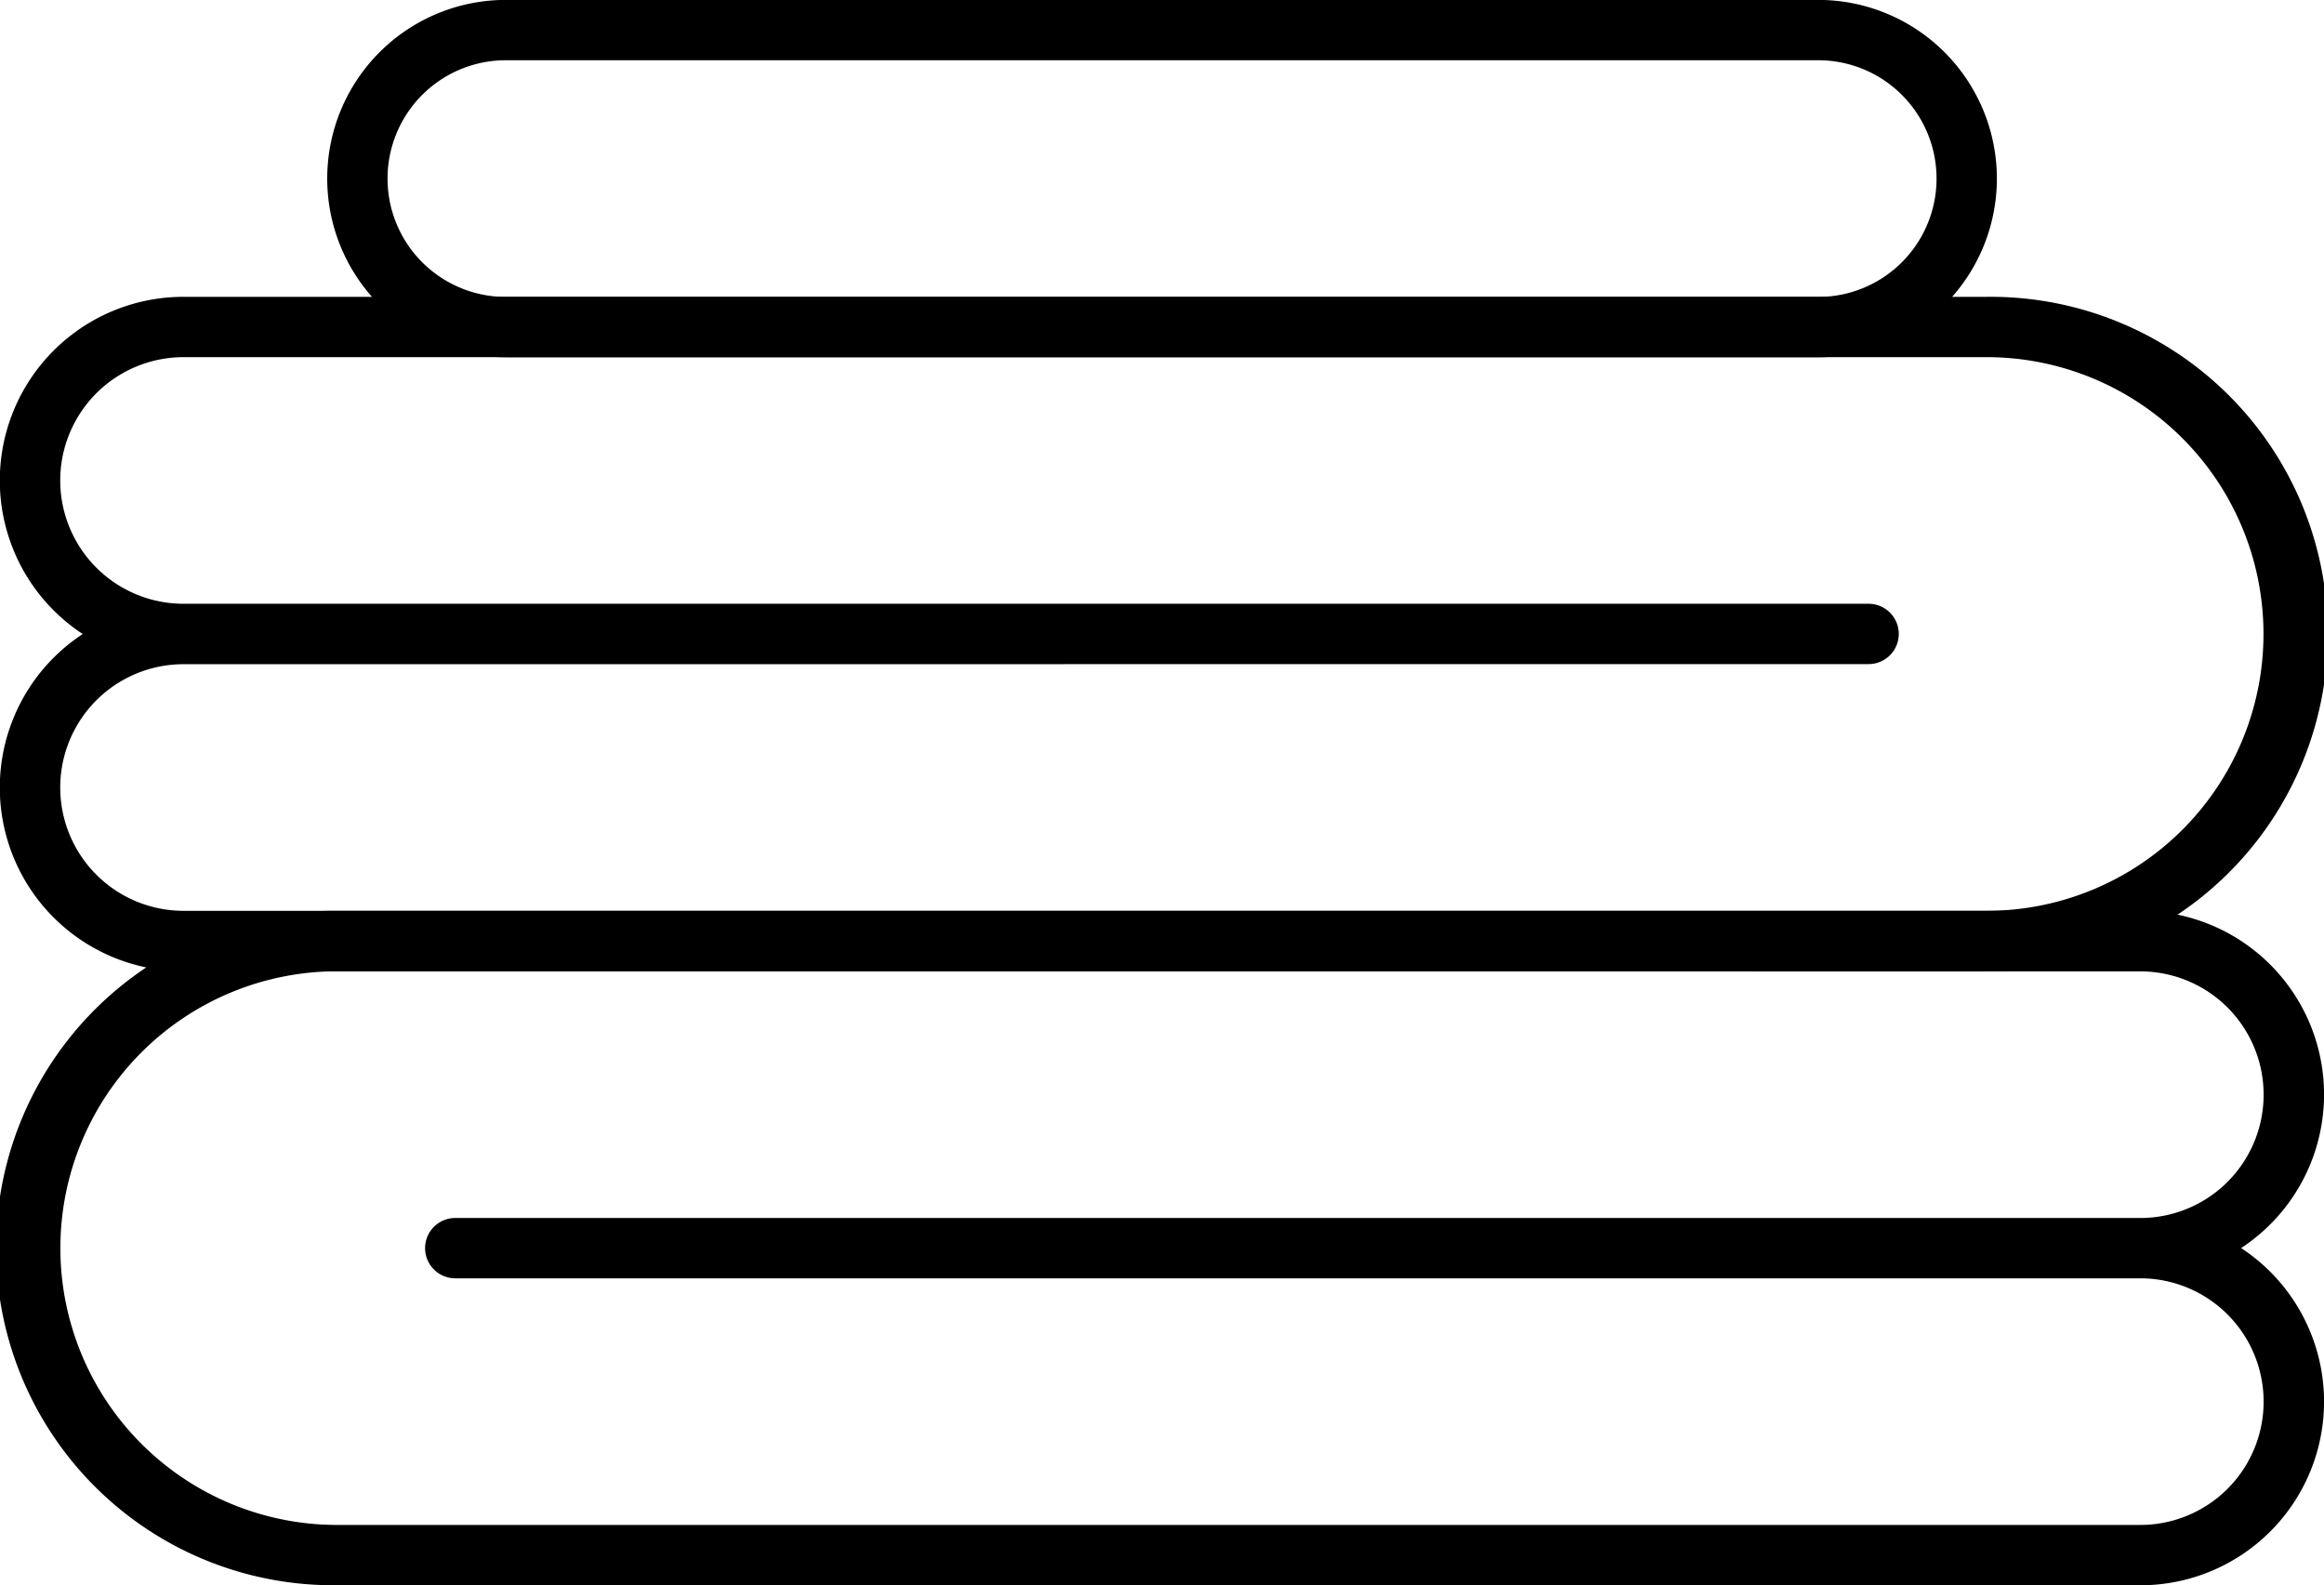
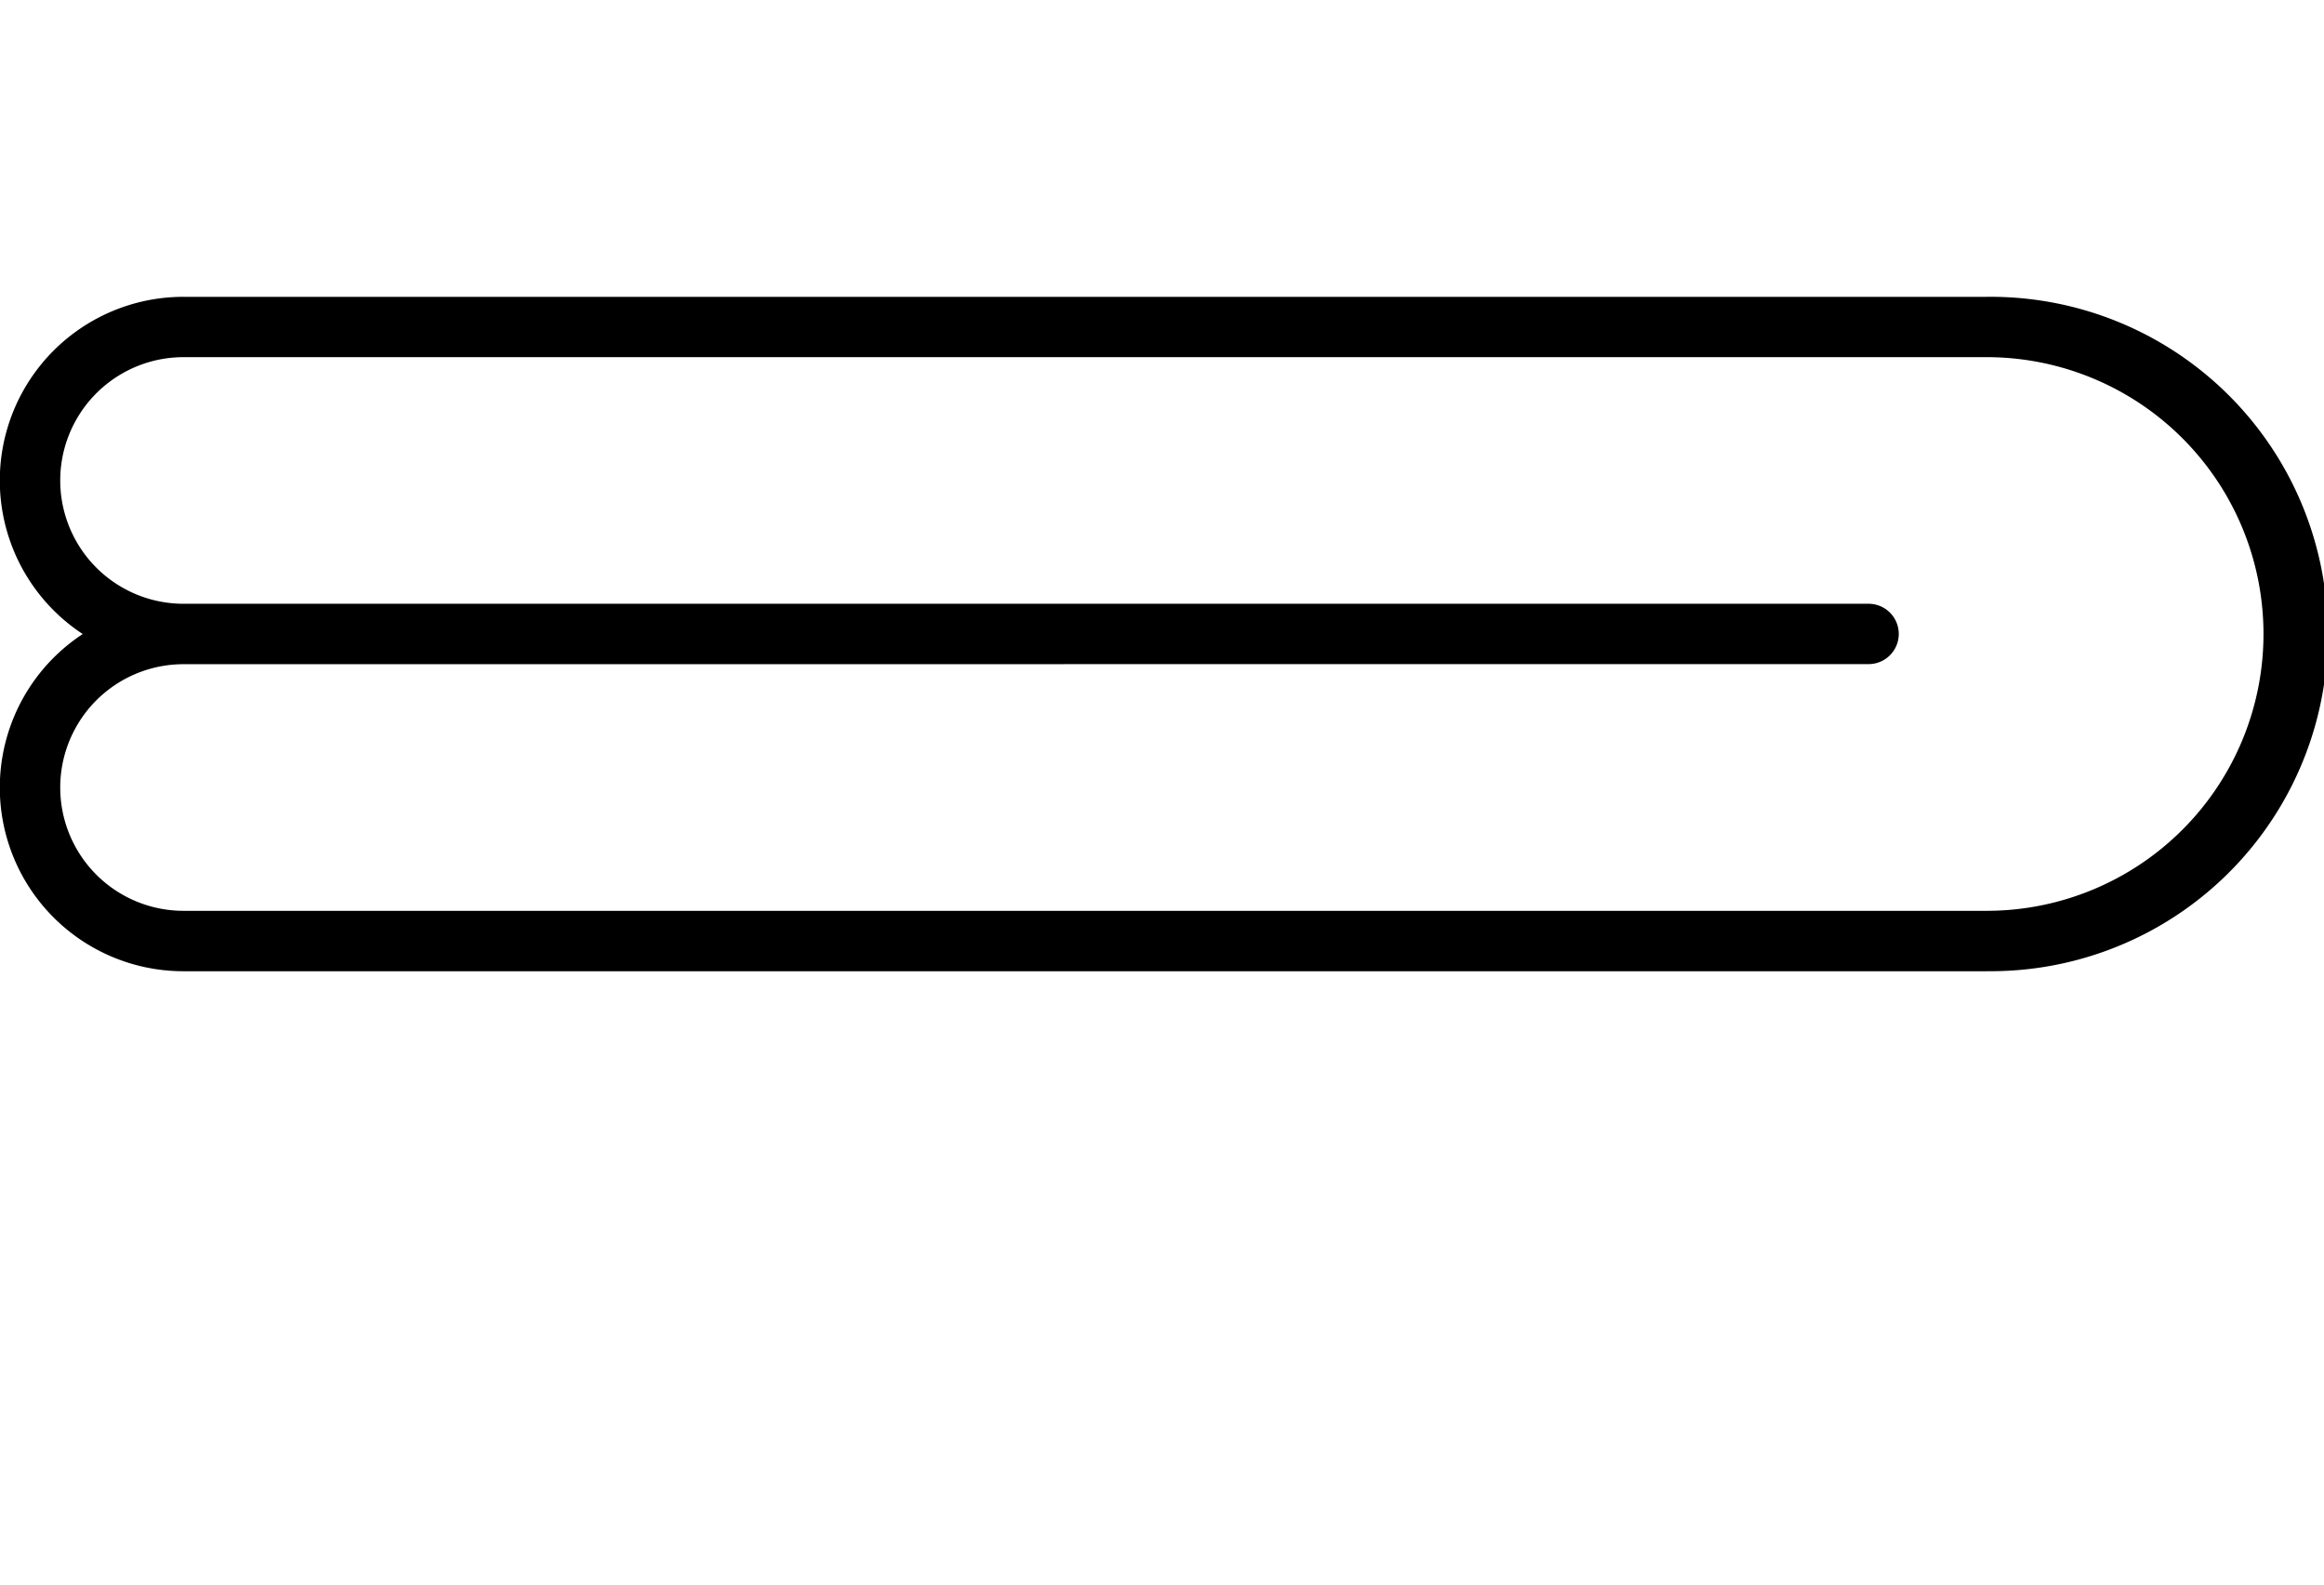
<svg xmlns="http://www.w3.org/2000/svg" width="50.078" height="34.158" viewBox="0 0 50.078 34.158">
-   <path d="M1794.064,375.316h-38.854a7.266,7.266,0,1,1,0-14.531h38.854a3.957,3.957,0,0,1,2.172,7.266,3.957,3.957,0,0,1-2.172,7.266m-38.854-13.23a5.965,5.965,0,1,0,0,11.93h38.854a2.657,2.657,0,1,0,0-5.314h-36.31a.65.65,0,0,1,0-1.3h36.31a2.657,2.657,0,1,0,0-5.314Z" transform="translate(-1747.944 -341.158)" />
  <path d="M1790.757,334.63H1751.9a3.957,3.957,0,0,1-2.172-7.266,3.957,3.957,0,0,1,2.172-7.266h38.854a7.266,7.266,0,1,1,0,14.531m-38.854-6.615a2.657,2.657,0,0,0,0,5.314h38.854a5.965,5.965,0,1,0,0-11.93H1751.9a2.657,2.657,0,1,0,0,5.314h36.31a.65.65,0,1,1,0,1.3Z" transform="translate(-1747.945 -313.702)" />
-   <path d="M1801.756,308.125h-28.278a3.849,3.849,0,1,1,0-7.7h28.278a3.849,3.849,0,1,1,0,7.7m-28.278-6.4a2.548,2.548,0,1,0,0,5.1h28.278a2.548,2.548,0,0,0,0-5.1Z" transform="translate(-1762.577 -300.427)" />
</svg>